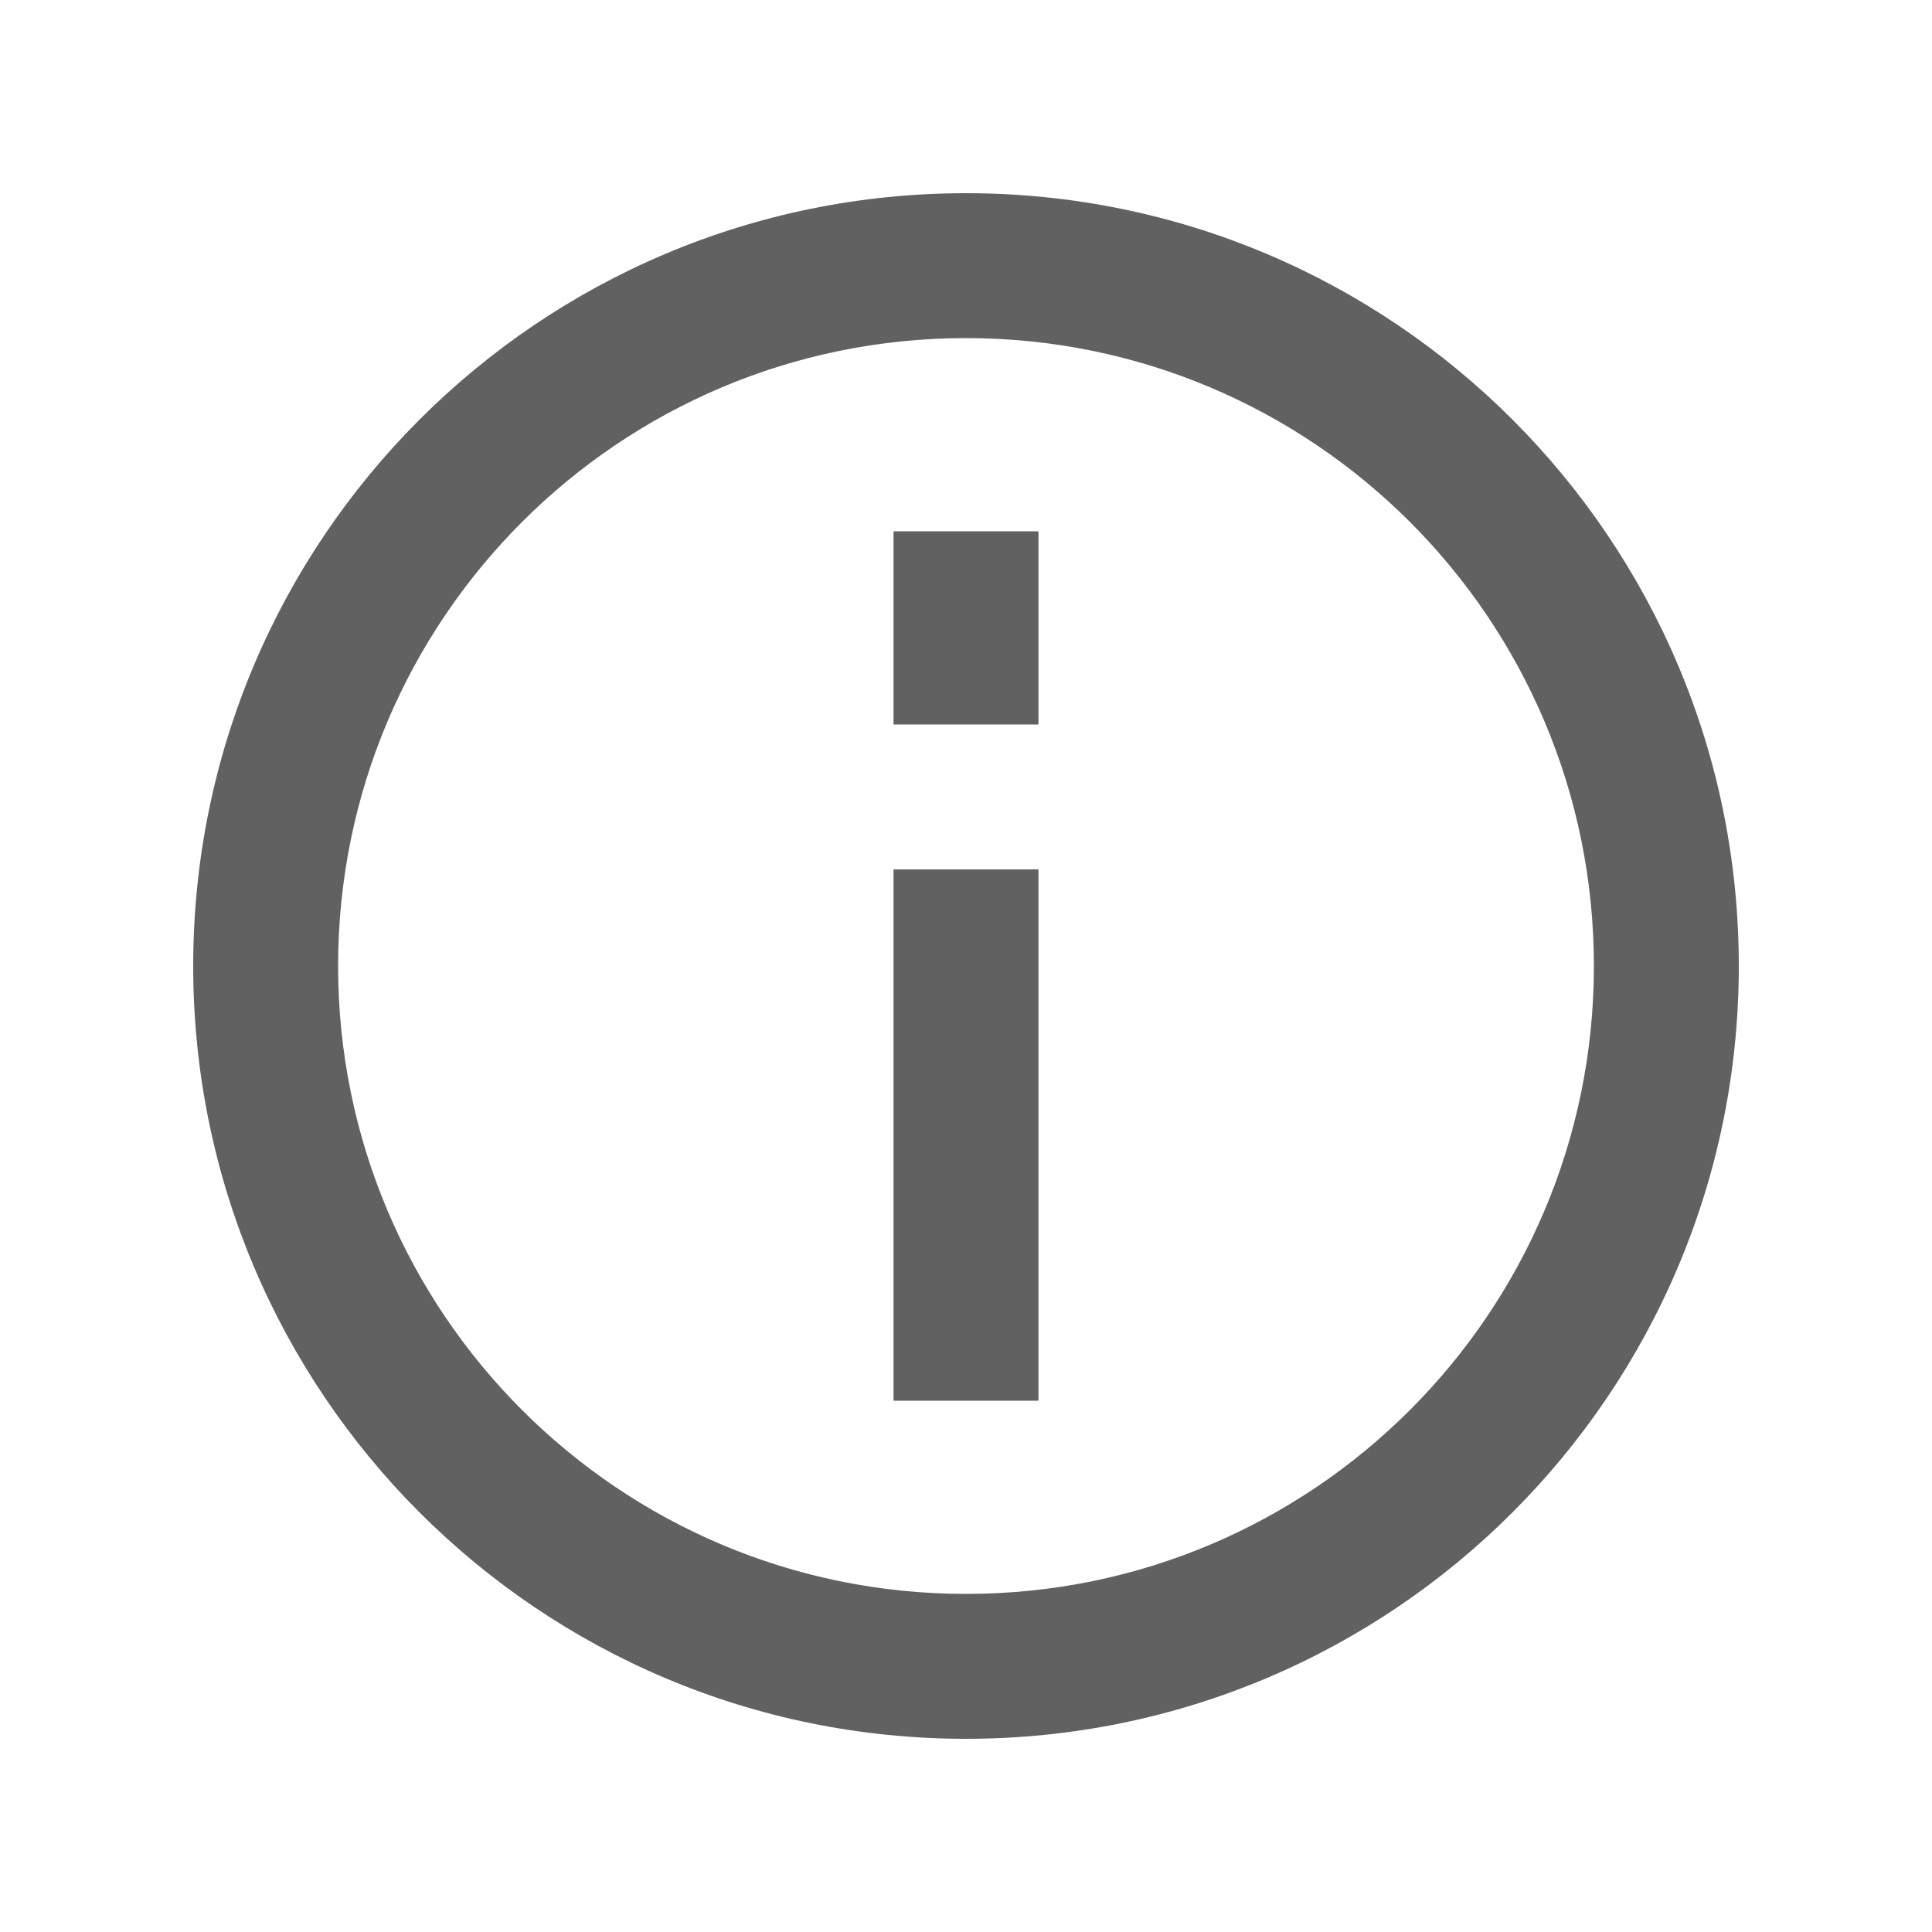
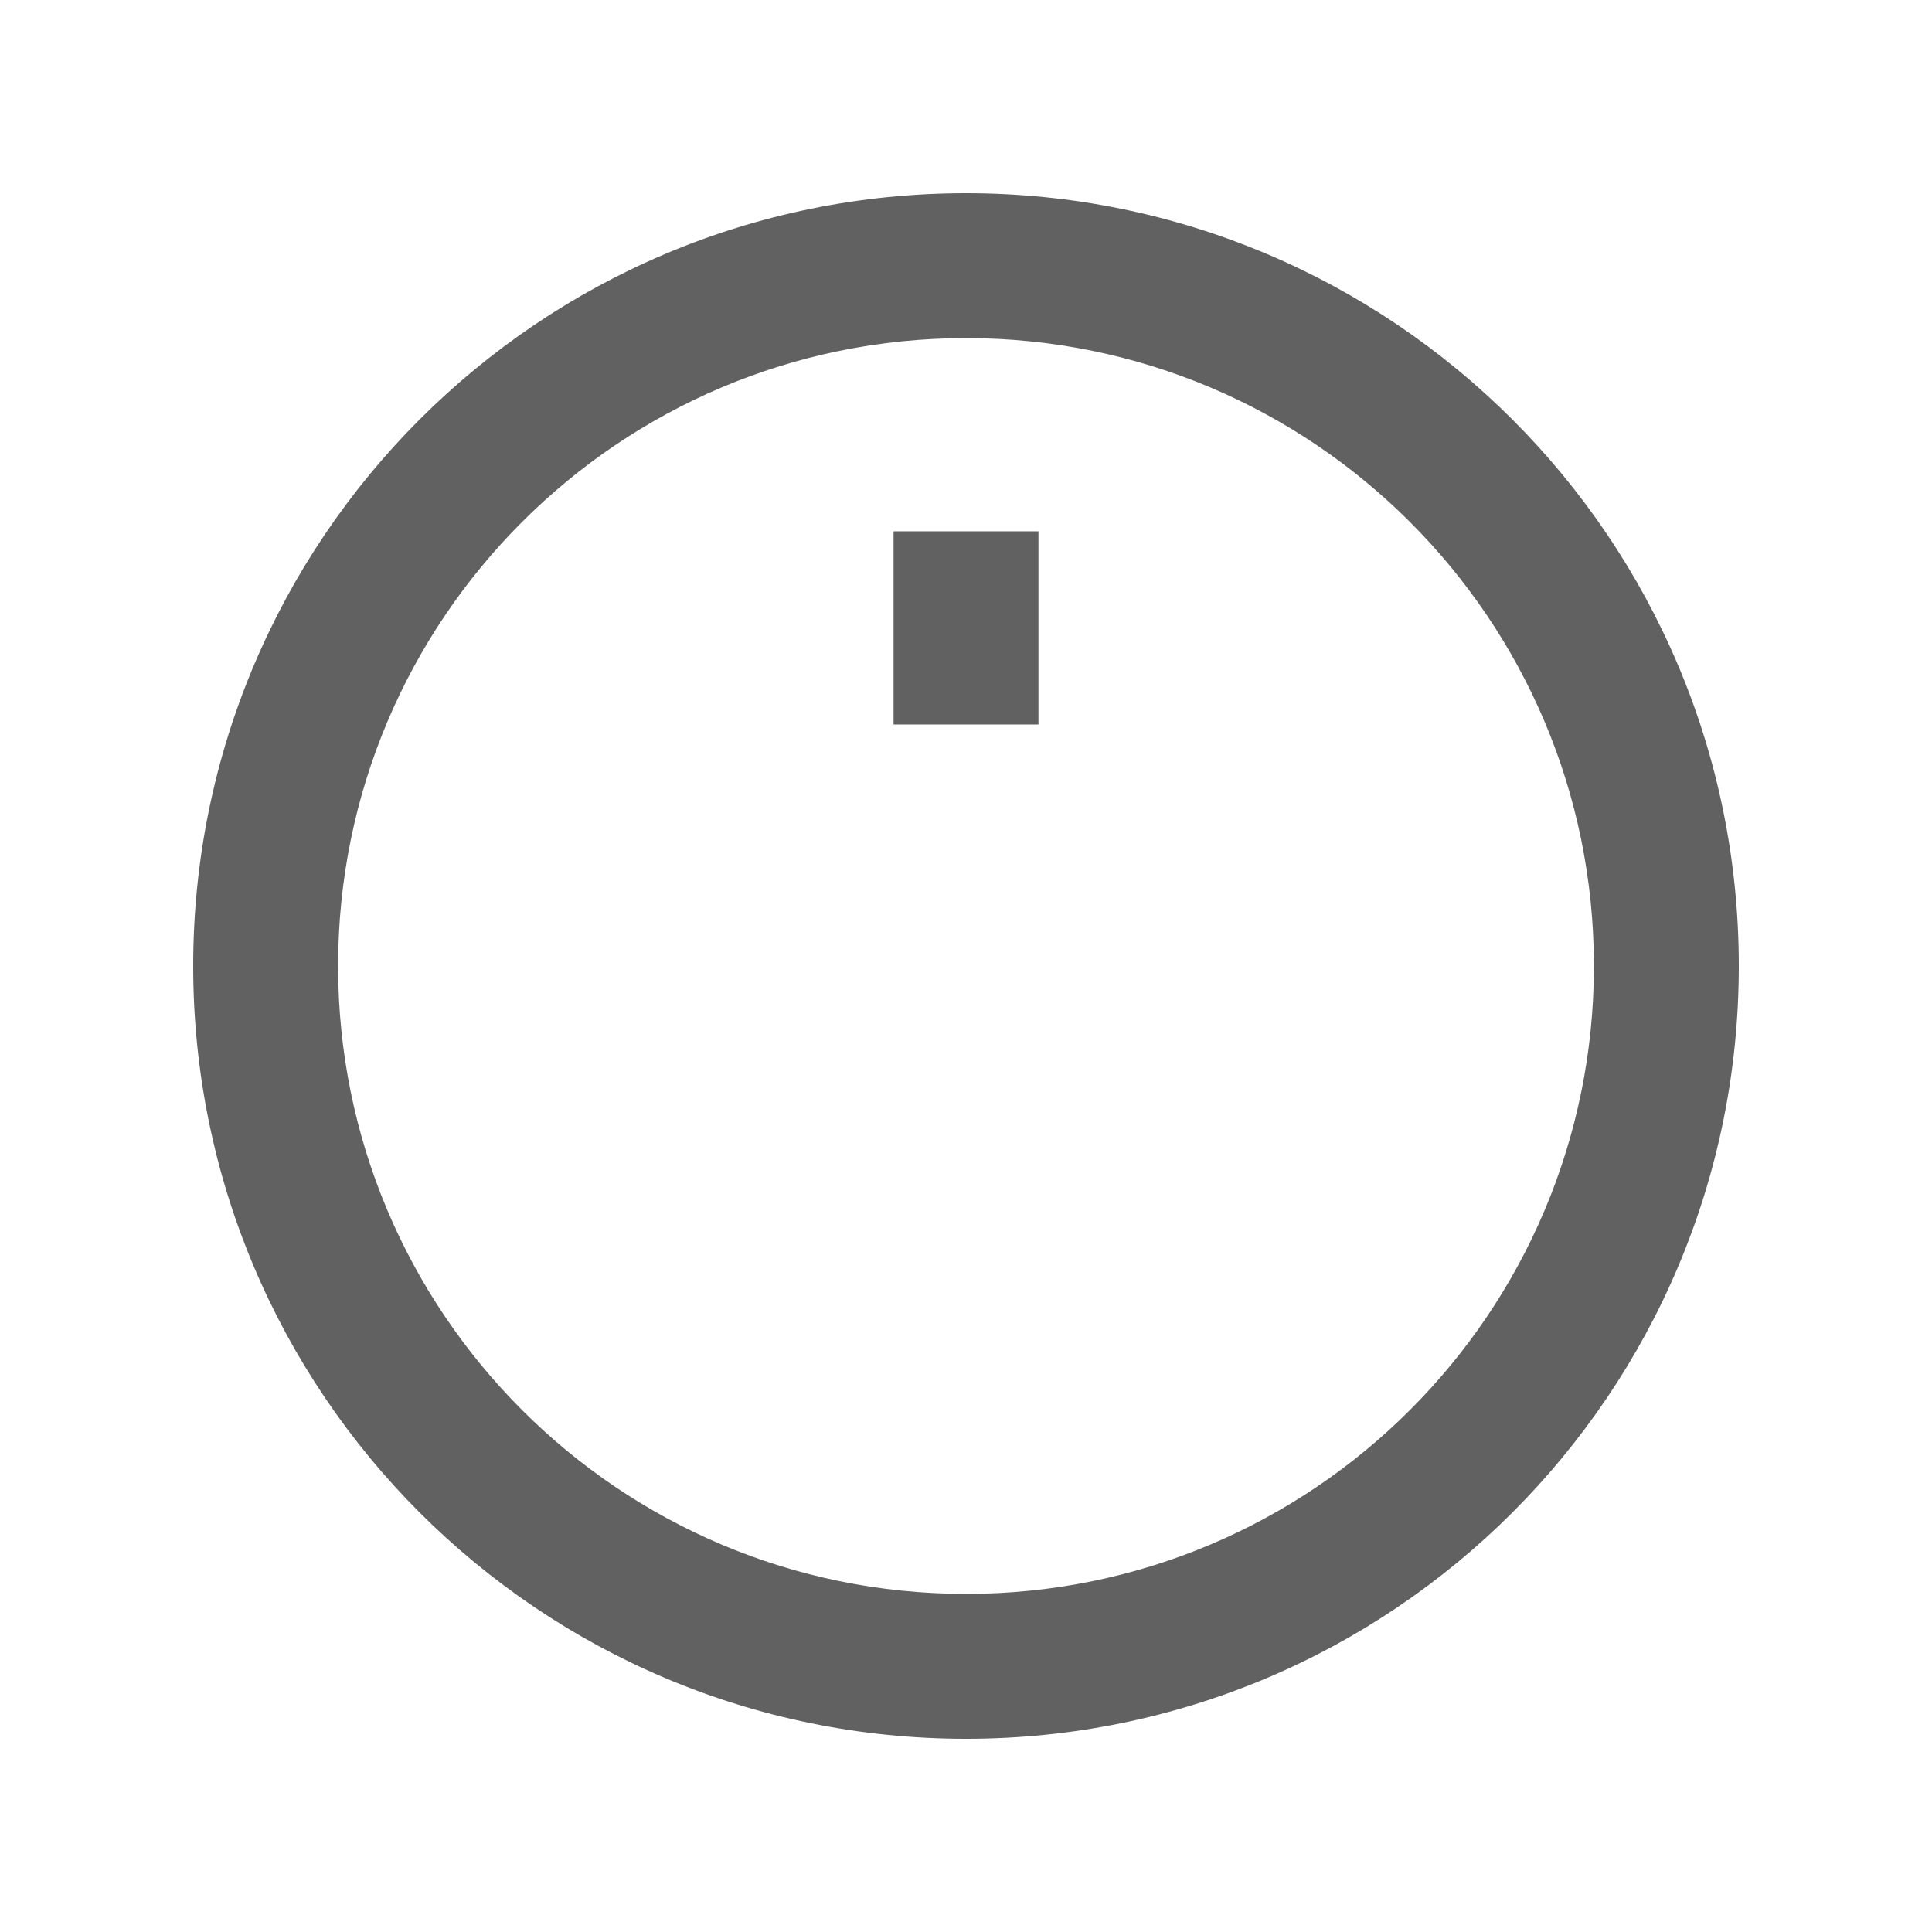
<svg xmlns="http://www.w3.org/2000/svg" width="20" height="20" viewBox="0 0 20 20" fill="none">
  <path fill-rule="evenodd" clip-rule="evenodd" d="M10 16.5C13.59 16.5 16.5 13.59 16.5 10C16.5 6.41 13.59 3.5 10 3.5C6.41 3.5 3.5 6.41 3.5 10C3.5 13.59 6.41 16.5 10 16.5ZM10 18C14.418 18 18 14.418 18 10C18 5.582 14.418 2 10 2C5.582 2 2 5.582 2 10C2 14.418 5.582 18 10 18Z" fill="#616161" />
-   <path fill-rule="evenodd" clip-rule="evenodd" d="M10.75 9L10.75 14.5H9.25L9.25 9H10.75Z" fill="#616161" />
  <path fill-rule="evenodd" clip-rule="evenodd" d="M10.75 5.5V7.5H9.25V5.5L10.75 5.5Z" fill="#616161" />
</svg>